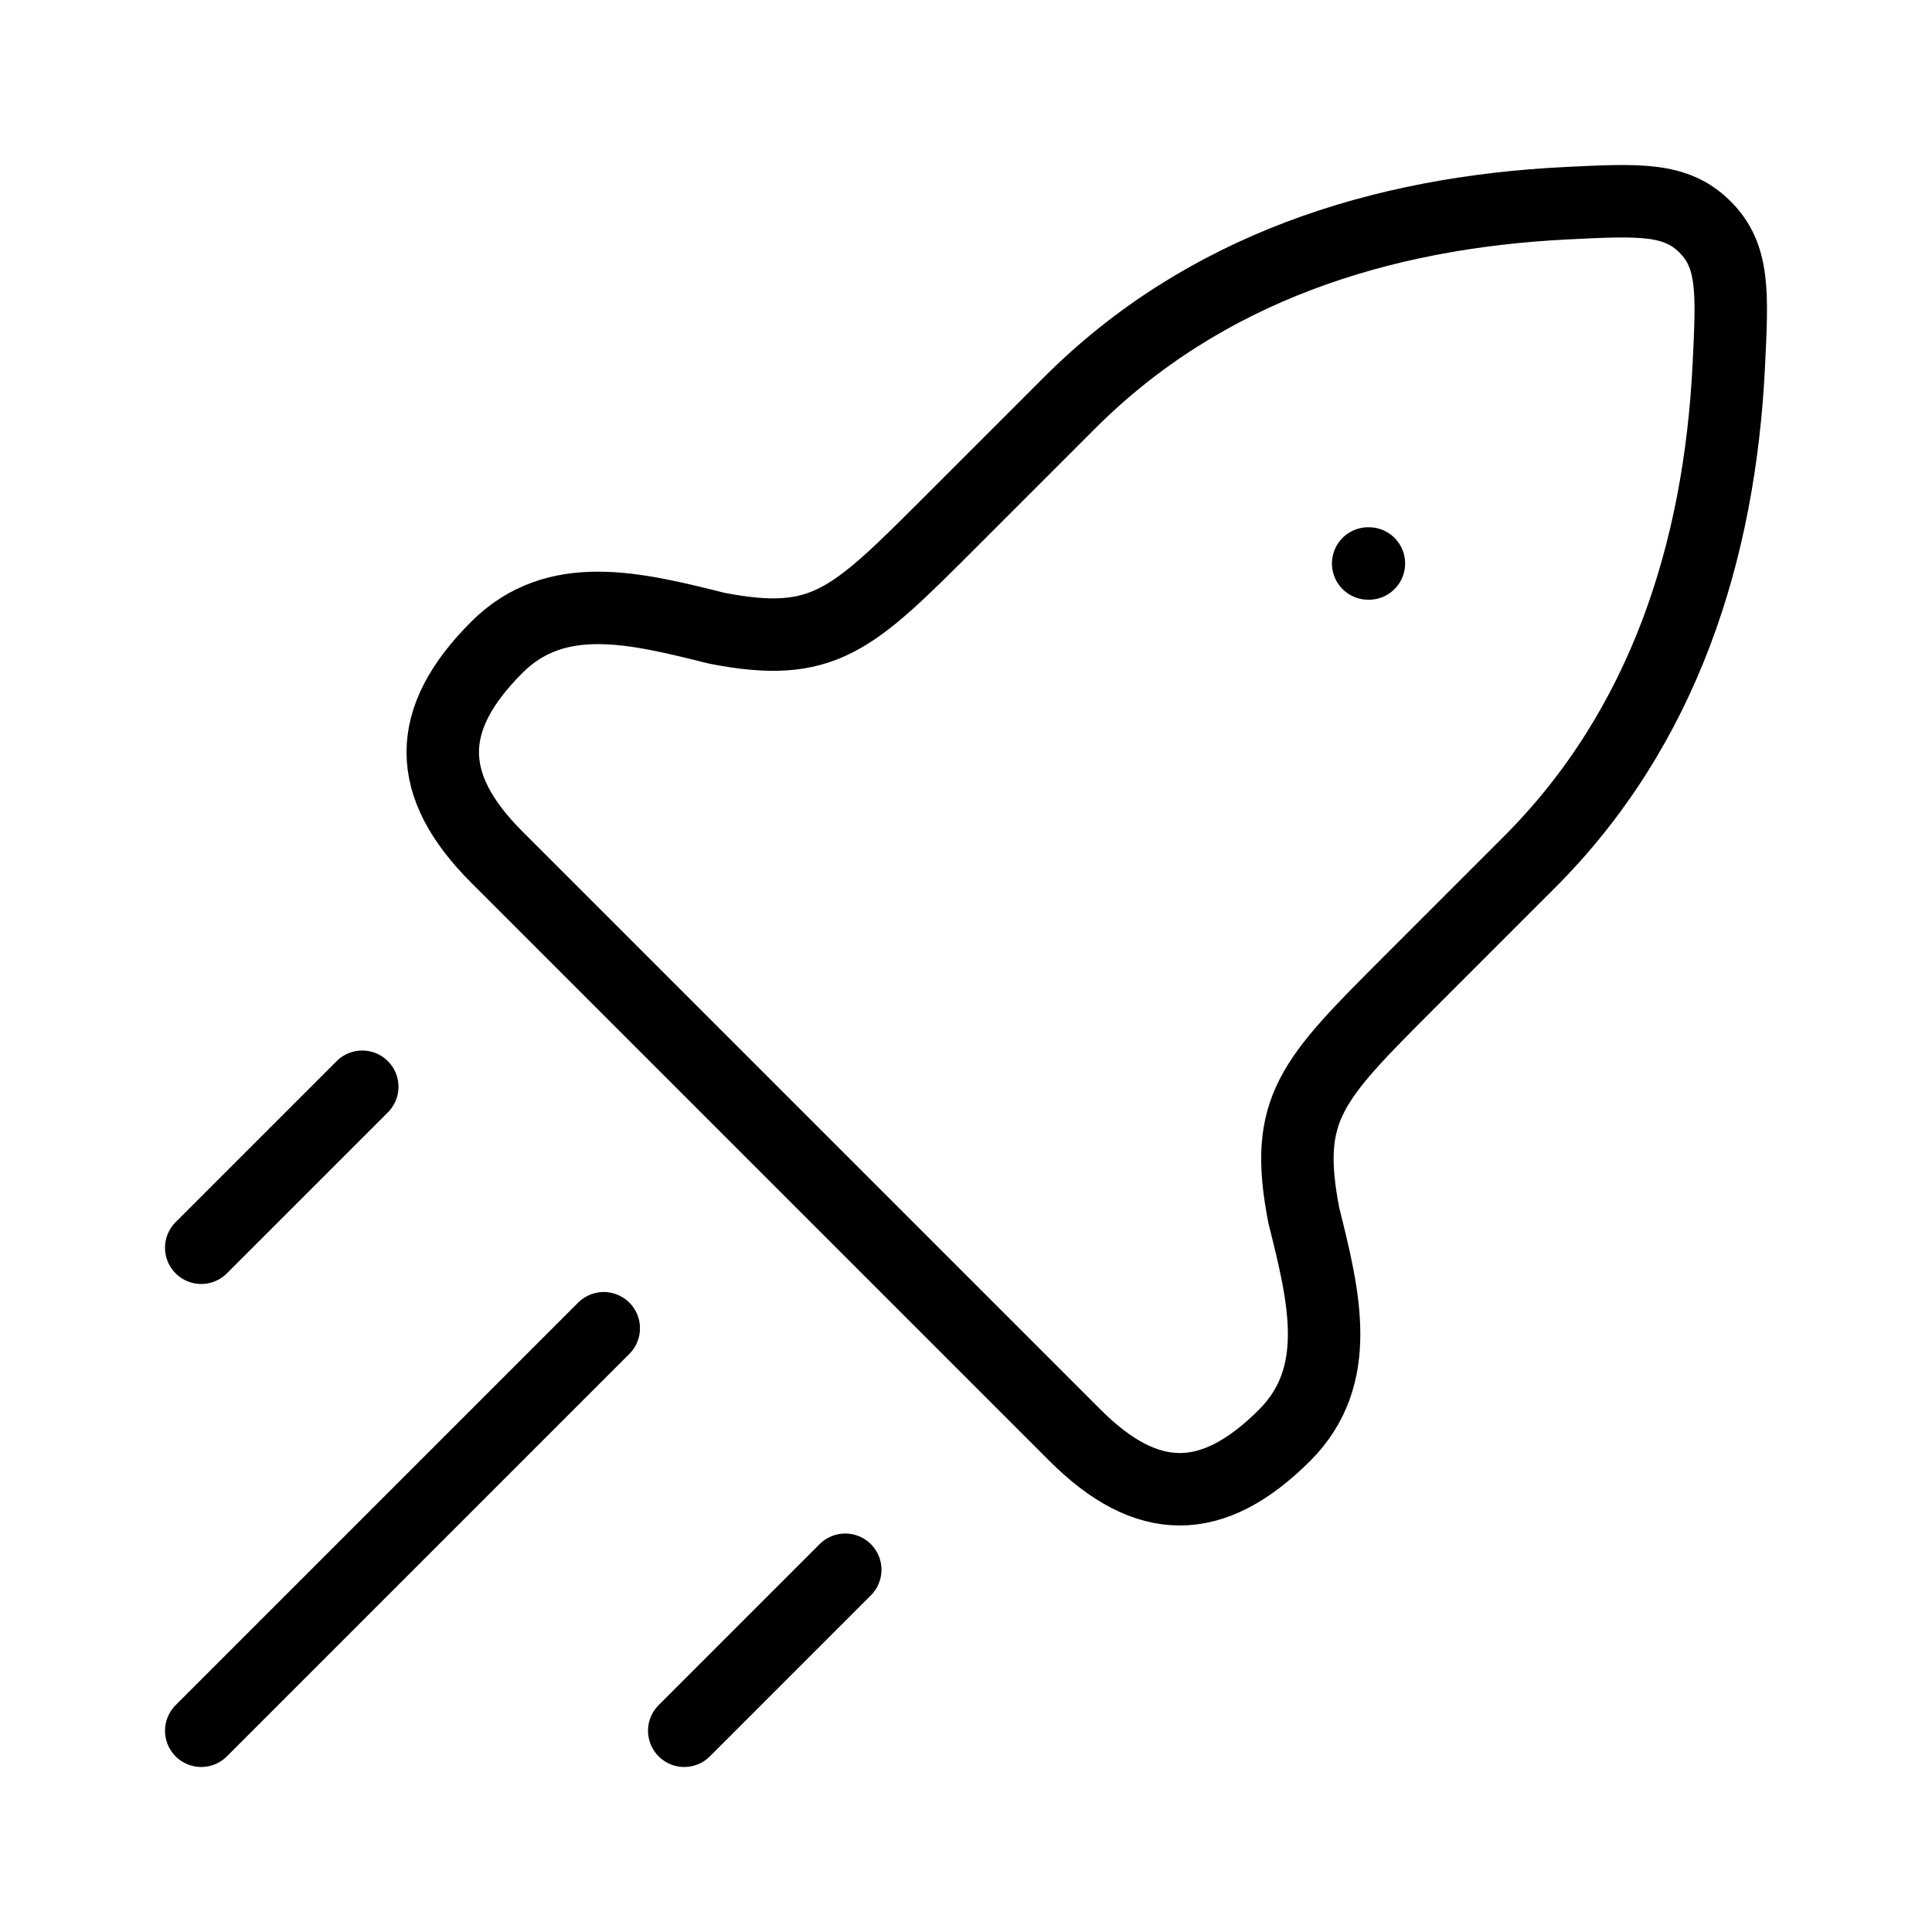
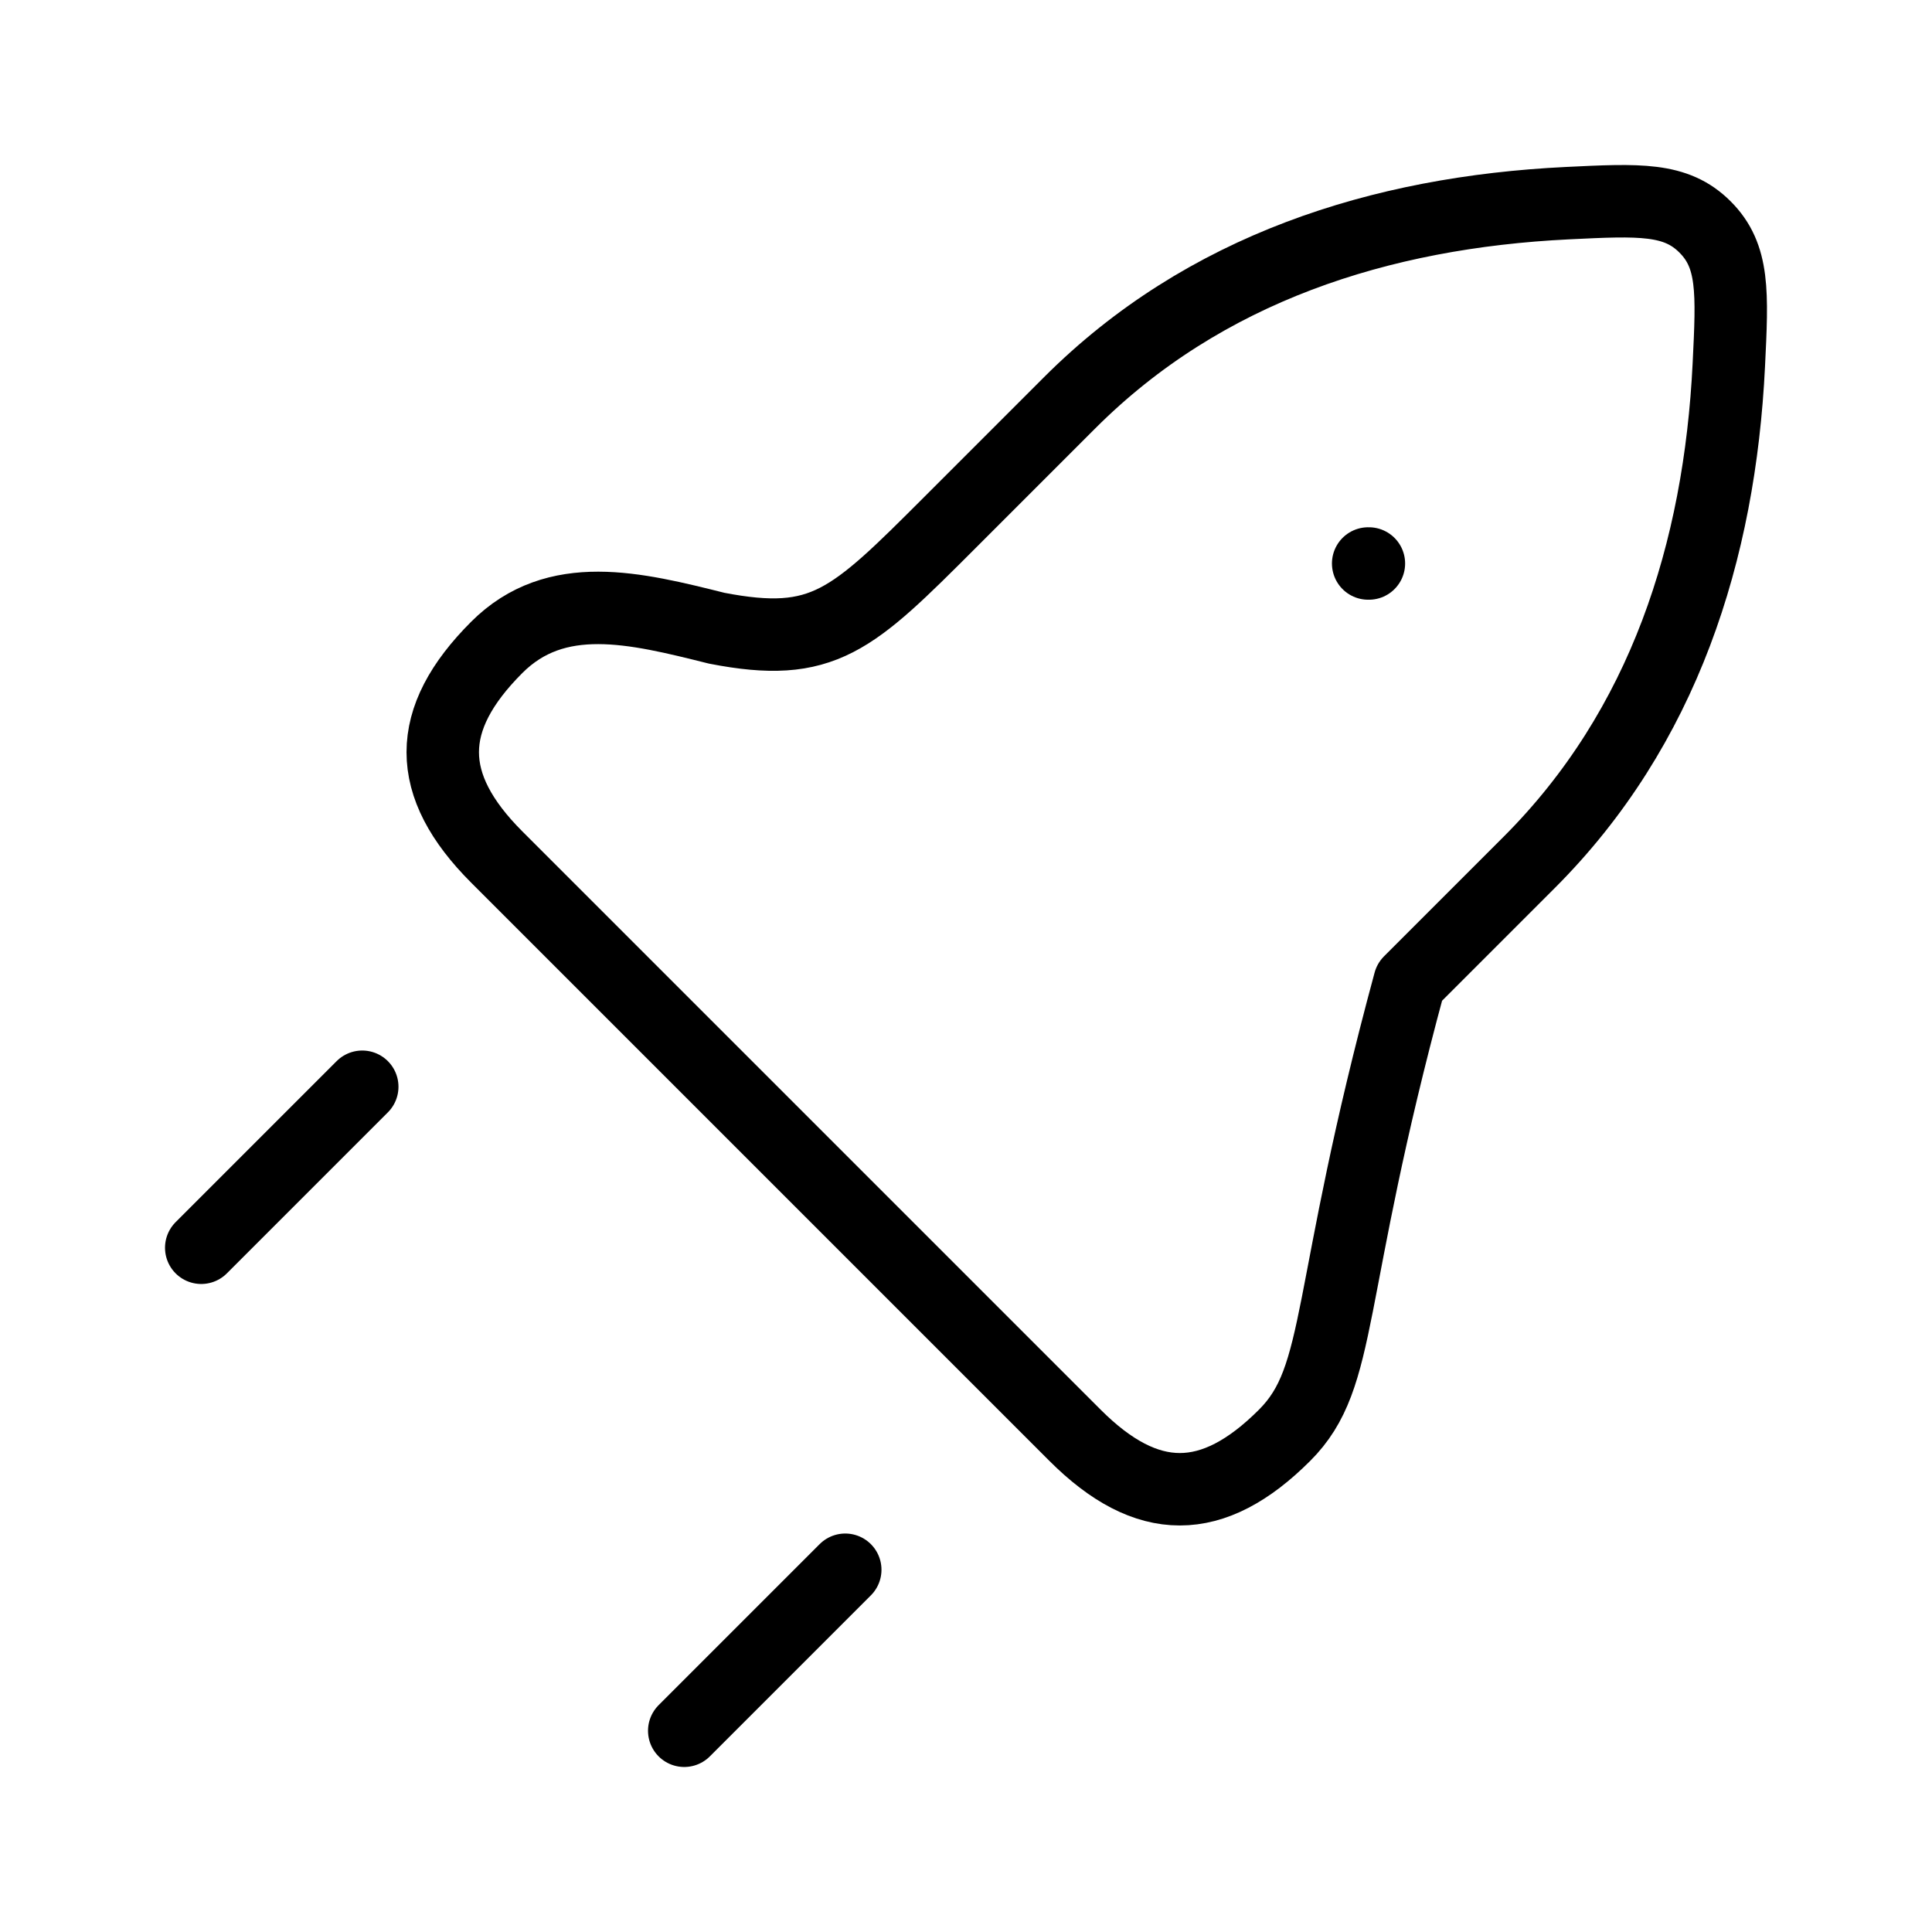
<svg xmlns="http://www.w3.org/2000/svg" width="80" height="80" viewBox="0 0 80 80" fill="none">
-   <path d="M39.338 21.632L44.29 16.68C49.865 11.104 57.165 8.791 64.89 8.413C67.895 8.266 69.398 8.193 70.602 9.398C71.807 10.602 71.734 12.105 71.587 15.11C71.209 22.835 68.896 30.135 63.32 35.71L58.368 40.662C54.29 44.74 53.131 45.9 53.987 50.323C54.832 53.702 55.65 56.974 53.193 59.431C50.212 62.412 47.494 62.412 44.513 59.431L20.569 35.487C17.588 32.506 17.588 29.788 20.569 26.807C23.026 24.35 26.297 25.168 29.677 26.013C34.1 26.869 35.26 25.71 39.338 21.632Z" stroke="black" stroke-width="3" stroke-linecap="round" stroke-linejoin="round" />
+   <path d="M39.338 21.632L44.29 16.68C49.865 11.104 57.165 8.791 64.89 8.413C67.895 8.266 69.398 8.193 70.602 9.398C71.807 10.602 71.734 12.105 71.587 15.11C71.209 22.835 68.896 30.135 63.32 35.71L58.368 40.662C54.832 53.702 55.65 56.974 53.193 59.431C50.212 62.412 47.494 62.412 44.513 59.431L20.569 35.487C17.588 32.506 17.588 29.788 20.569 26.807C23.026 24.35 26.297 25.168 29.677 26.013C34.1 26.869 35.26 25.71 39.338 21.632Z" stroke="black" stroke-width="3" stroke-linecap="round" stroke-linejoin="round" />
  <path d="M56.653 23.333H56.683" stroke="black" stroke-width="3" stroke-linecap="round" stroke-linejoin="round" />
-   <path d="M8.333 71.667L25 55" stroke="black" stroke-width="3" stroke-linecap="round" stroke-linejoin="round" />
  <path d="M28.333 71.667L35 65" stroke="black" stroke-width="3" stroke-linecap="round" stroke-linejoin="round" />
  <path d="M8.333 51.667L15 45" stroke="black" stroke-width="3" stroke-linecap="round" stroke-linejoin="round" />
</svg>